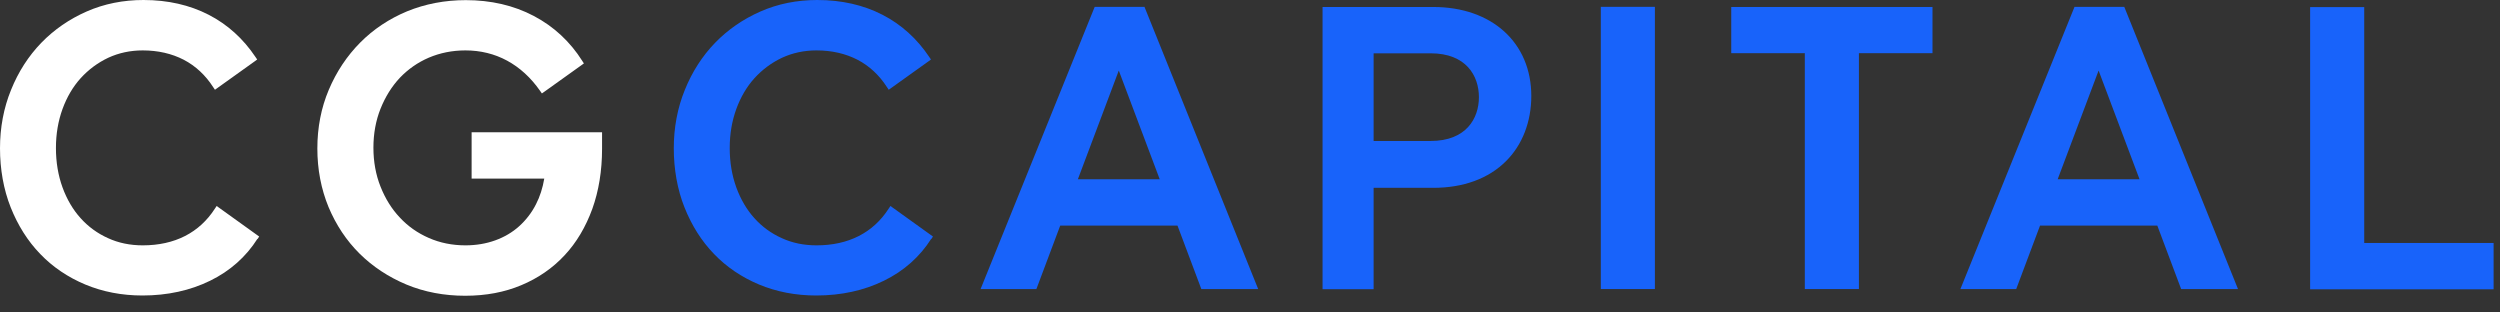
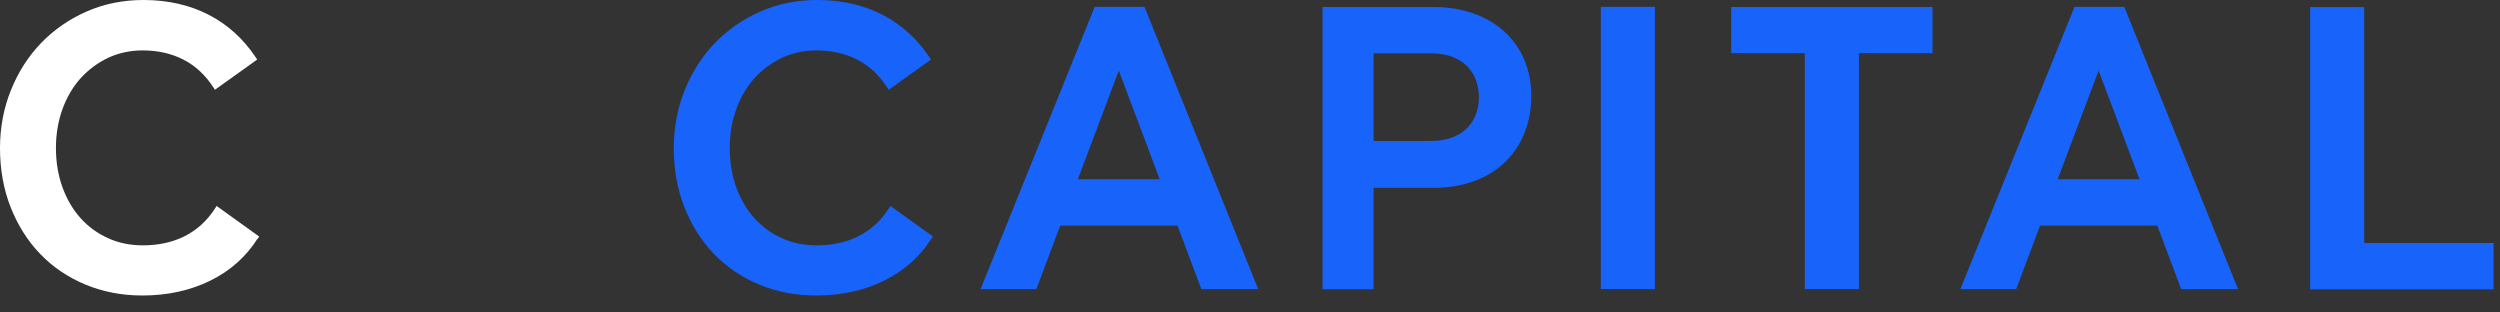
<svg xmlns="http://www.w3.org/2000/svg" width="136" height="17" viewBox="0 0 136 17" fill="none">
  <rect x="0" y="0" width="136" height="17" fill="#333333" stroke="none" />
  <path d="M14.013 13.003L14.099 12.867L11.786 11.206L11.686 11.356C11.27 12.001 10.726 12.502 10.067 12.838C9.409 13.175 8.635 13.347 7.769 13.347C7.082 13.347 6.444 13.218 5.871 12.953C5.299 12.695 4.797 12.33 4.382 11.865C3.967 11.406 3.637 10.841 3.401 10.196C3.165 9.545 3.043 8.829 3.043 8.055C3.043 7.282 3.165 6.58 3.401 5.929C3.637 5.284 3.967 4.719 4.389 4.253C4.812 3.788 5.313 3.415 5.886 3.143C6.459 2.878 7.089 2.742 7.762 2.742C8.592 2.742 9.344 2.914 9.996 3.251C10.64 3.587 11.177 4.089 11.592 4.733L11.693 4.883L11.843 4.776L13.855 3.337L13.991 3.236L13.898 3.1C13.232 2.105 12.38 1.332 11.349 0.802C10.318 0.272 9.129 0 7.805 0C6.702 0 5.664 0.208 4.719 0.623C3.773 1.038 2.943 1.611 2.248 2.327C1.554 3.043 0.995 3.91 0.601 4.891C0.2 5.871 0 6.946 0 8.07C0 9.194 0.193 10.304 0.58 11.277C0.967 12.251 1.504 13.111 2.191 13.819C2.871 14.528 3.702 15.087 4.647 15.481C5.592 15.874 6.63 16.075 7.747 16.075C9.108 16.075 10.347 15.803 11.428 15.273C12.516 14.743 13.383 13.97 14.006 12.989L14.013 13.003Z" fill="white" />
-   <path d="M25.656 7.196V9.716H29.608C29.522 10.225 29.372 10.697 29.157 11.113C28.921 11.578 28.606 11.979 28.241 12.308C27.875 12.638 27.439 12.895 26.945 13.074C26.451 13.253 25.906 13.347 25.319 13.347C24.603 13.347 23.93 13.21 23.329 12.945C22.72 12.681 22.19 12.308 21.753 11.836C21.309 11.37 20.959 10.805 20.701 10.153C20.443 9.509 20.314 8.793 20.314 8.034C20.314 7.275 20.443 6.559 20.701 5.914C20.959 5.27 21.309 4.704 21.753 4.231C22.197 3.766 22.727 3.394 23.329 3.136C23.937 2.878 24.603 2.742 25.319 2.742C26.135 2.742 26.902 2.928 27.589 3.301C28.276 3.673 28.878 4.224 29.379 4.94L29.479 5.083L29.622 4.983L31.634 3.544L31.763 3.451L31.677 3.315C31.012 2.262 30.124 1.439 29.035 0.866C27.947 0.293 26.701 0.007 25.341 0.007C24.202 0.007 23.128 0.214 22.147 0.615C21.166 1.024 20.307 1.596 19.591 2.32C18.875 3.043 18.302 3.902 17.887 4.883C17.471 5.864 17.264 6.938 17.264 8.077C17.264 9.215 17.471 10.289 17.872 11.263C18.281 12.237 18.846 13.089 19.562 13.798C20.278 14.507 21.137 15.072 22.111 15.48C23.092 15.888 24.166 16.089 25.305 16.089C26.443 16.089 27.446 15.896 28.355 15.516C29.265 15.137 30.059 14.592 30.711 13.891C31.363 13.196 31.864 12.344 32.222 11.363C32.572 10.389 32.752 9.287 32.752 8.098V7.196H25.648H25.656Z" fill="white" />
  <path d="M50.667 13.003L50.753 12.867L48.44 11.206L48.34 11.356C47.924 12.001 47.38 12.502 46.721 12.838C46.063 13.175 45.289 13.347 44.423 13.347C43.736 13.347 43.098 13.218 42.525 12.953C41.953 12.695 41.451 12.33 41.036 11.865C40.621 11.406 40.291 10.841 40.055 10.196C39.819 9.545 39.697 8.829 39.697 8.055C39.697 7.282 39.819 6.58 40.055 5.929C40.291 5.284 40.621 4.719 41.043 4.253C41.466 3.788 41.967 3.415 42.54 3.143C43.112 2.878 43.743 2.742 44.416 2.742C45.246 2.742 45.998 2.914 46.65 3.251C47.294 3.587 47.831 4.089 48.246 4.733L48.347 4.883L48.497 4.776L50.509 3.337L50.645 3.236L50.552 3.1C49.886 2.105 49.034 1.332 48.003 0.802C46.972 0.272 45.783 0 44.459 0C43.356 0 42.318 0.208 41.373 0.623C40.427 1.038 39.597 1.611 38.902 2.327C38.208 3.043 37.649 3.91 37.255 4.891C36.854 5.871 36.654 6.946 36.654 8.07C36.654 9.194 36.847 10.304 37.234 11.277C37.621 12.251 38.158 13.111 38.845 13.819C39.525 14.528 40.356 15.087 41.301 15.481C42.246 15.874 43.284 16.075 44.401 16.075C45.762 16.075 47.001 15.803 48.082 15.273C49.17 14.743 50.037 13.97 50.66 12.989L50.667 13.003Z" fill="#1863FA" />
  <path d="M98.182 2.893V15.724H101.125V2.893H105.128V0.38H94.18V2.893H98.182Z" fill="#1863FA" />
  <path d="M65.352 15.724H68.445L62.259 0.372H59.552L53.344 15.724H56.38L57.676 12.273H64.056L65.352 15.724ZM63.089 9.752H58.636L60.862 3.838L63.089 9.752Z" fill="#1863FA" />
  <path d="M118.654 15.724H121.747L115.56 0.372H112.854L106.646 15.724H109.682L110.978 12.273H117.358L118.654 15.724ZM116.391 9.752H111.937L114.164 3.838L116.391 9.752Z" fill="#1863FA" />
  <path d="M90.026 0.372H87.084V15.724H90.026V0.372Z" fill="#1863FA" />
  <path d="M77.969 0.38H71.947V15.732H74.725V10.218H77.969C79.608 10.218 80.976 9.717 81.928 8.765C82.816 7.884 83.303 6.624 83.303 5.22C83.303 2.327 81.162 0.38 77.969 0.38ZM74.725 2.9H77.826C79.766 2.9 80.453 4.132 80.453 5.285C80.453 6.438 79.766 7.669 77.826 7.669H74.725V2.9Z" fill="#1863FA" />
  <path d="M128.614 13.218V0.387H125.671V15.738H135.652V13.218H128.614Z" fill="#1863FA" />
</svg>